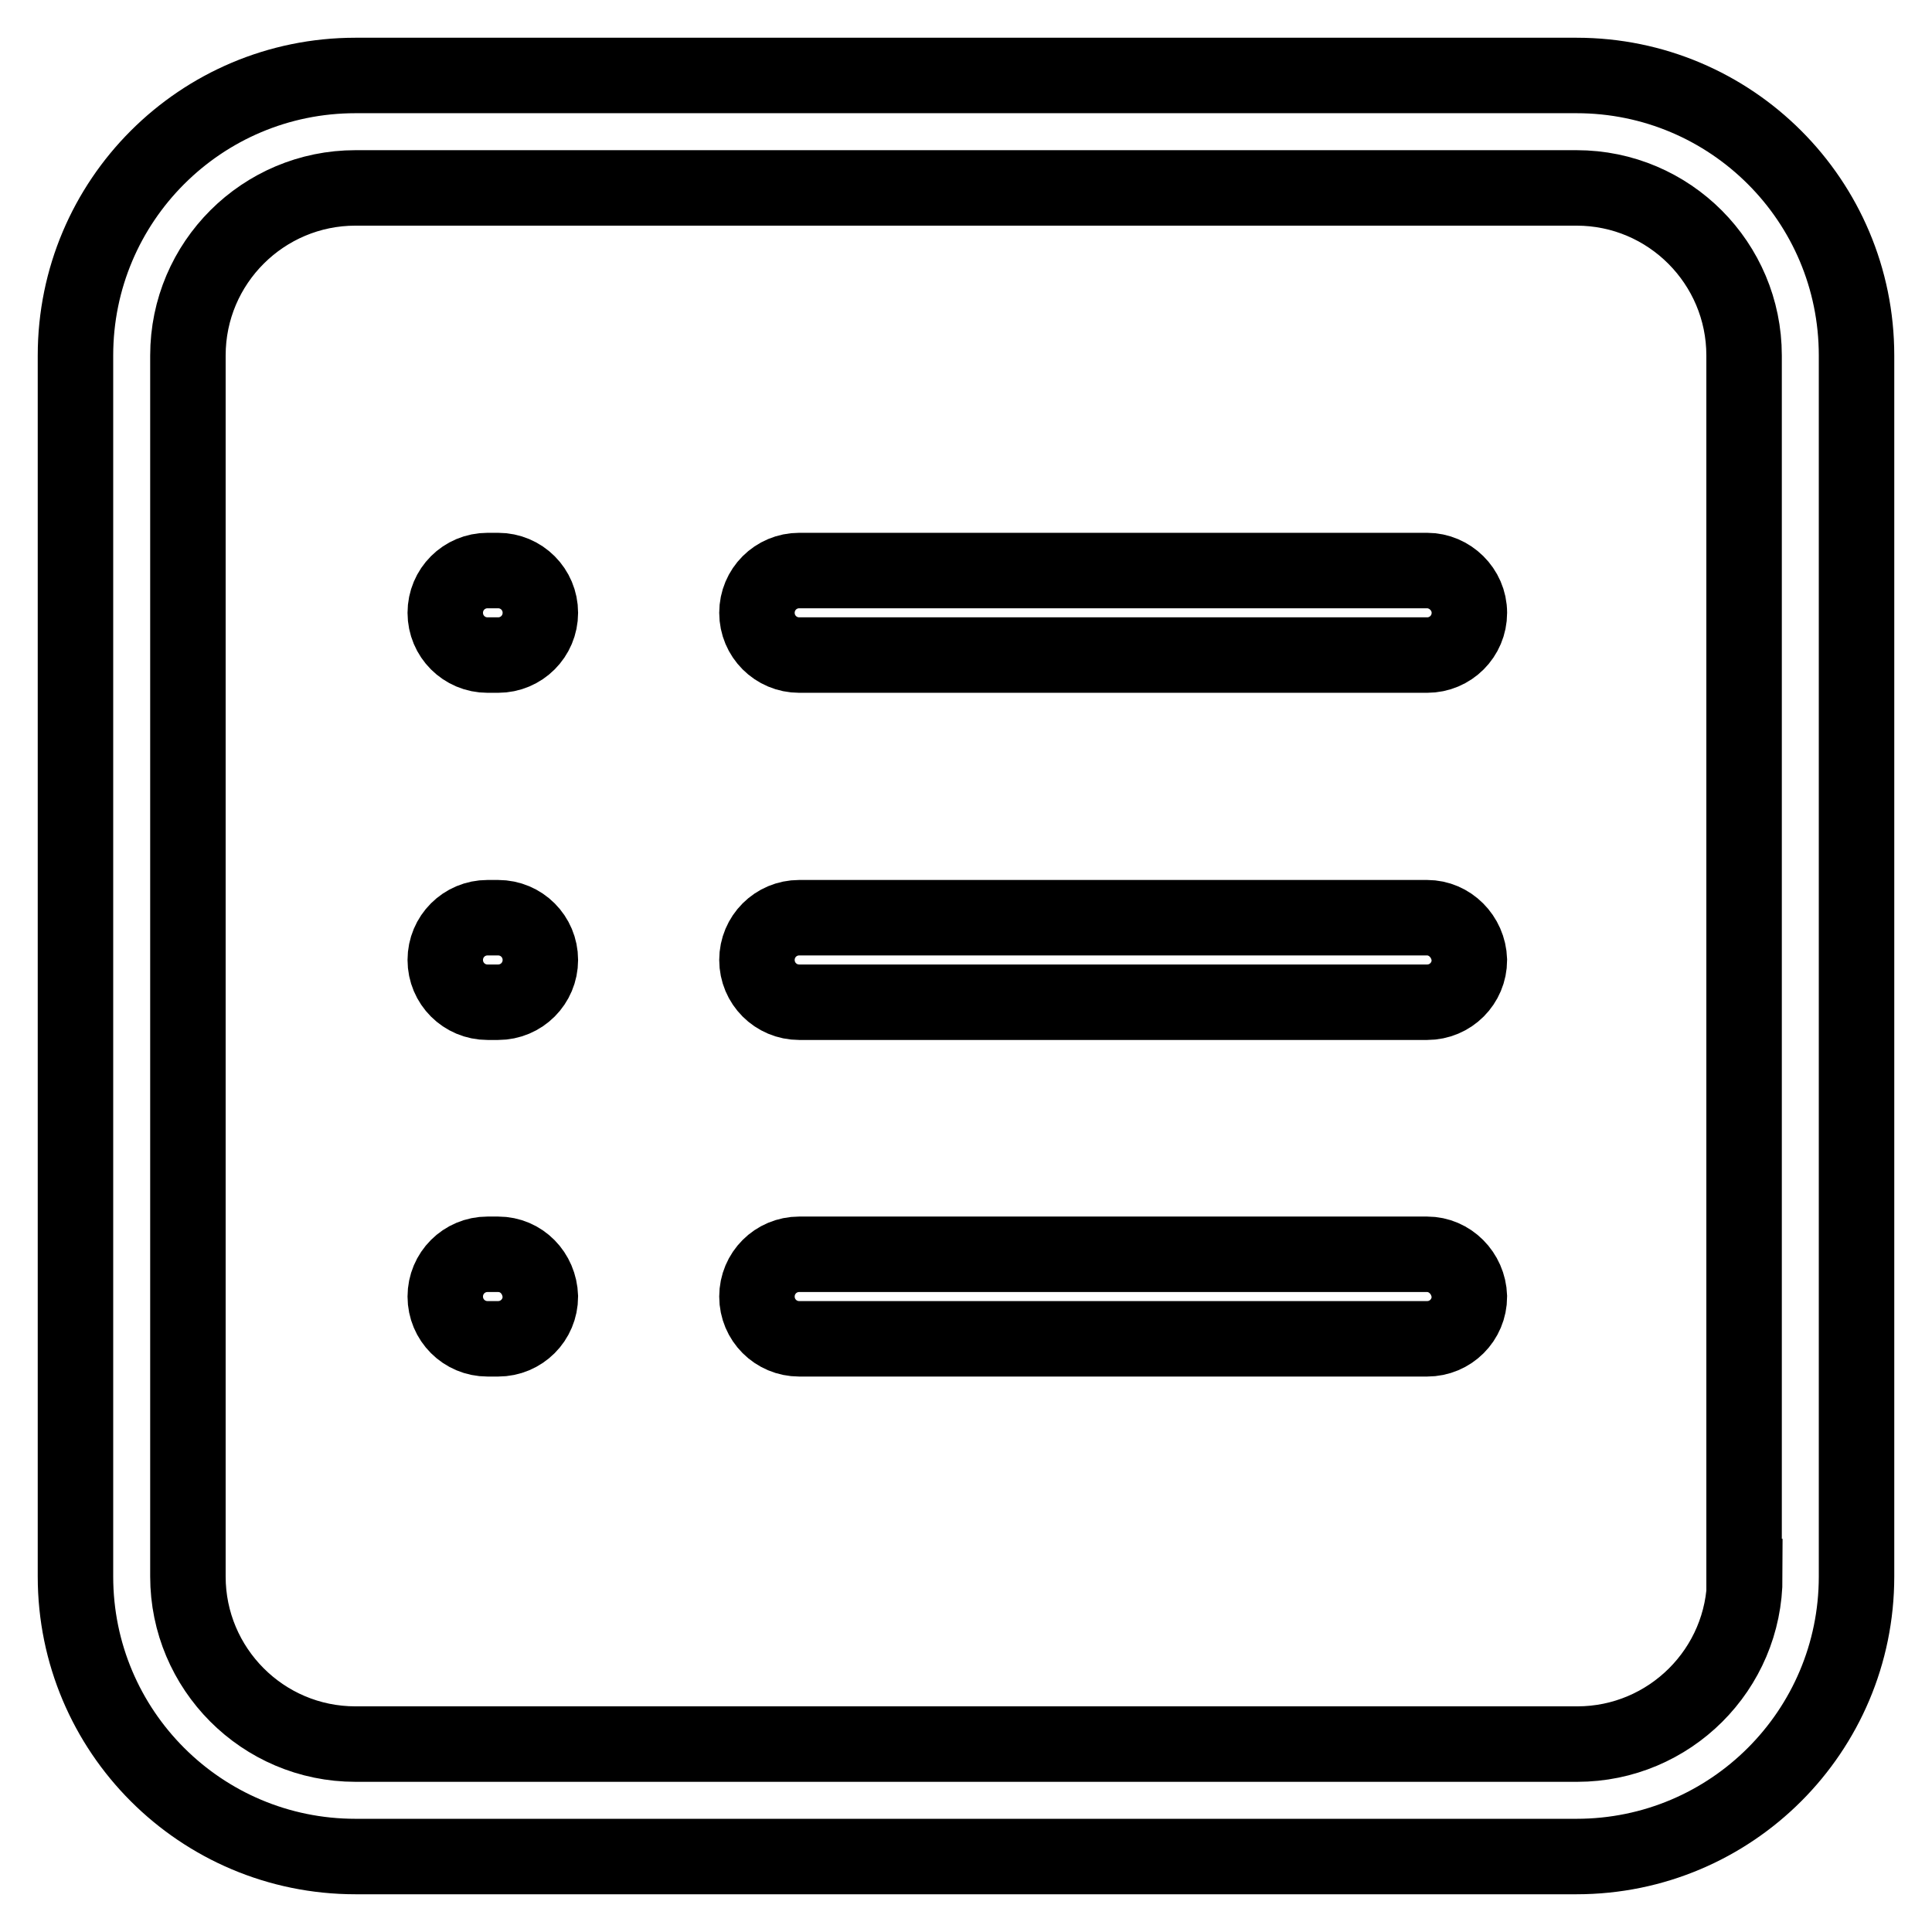
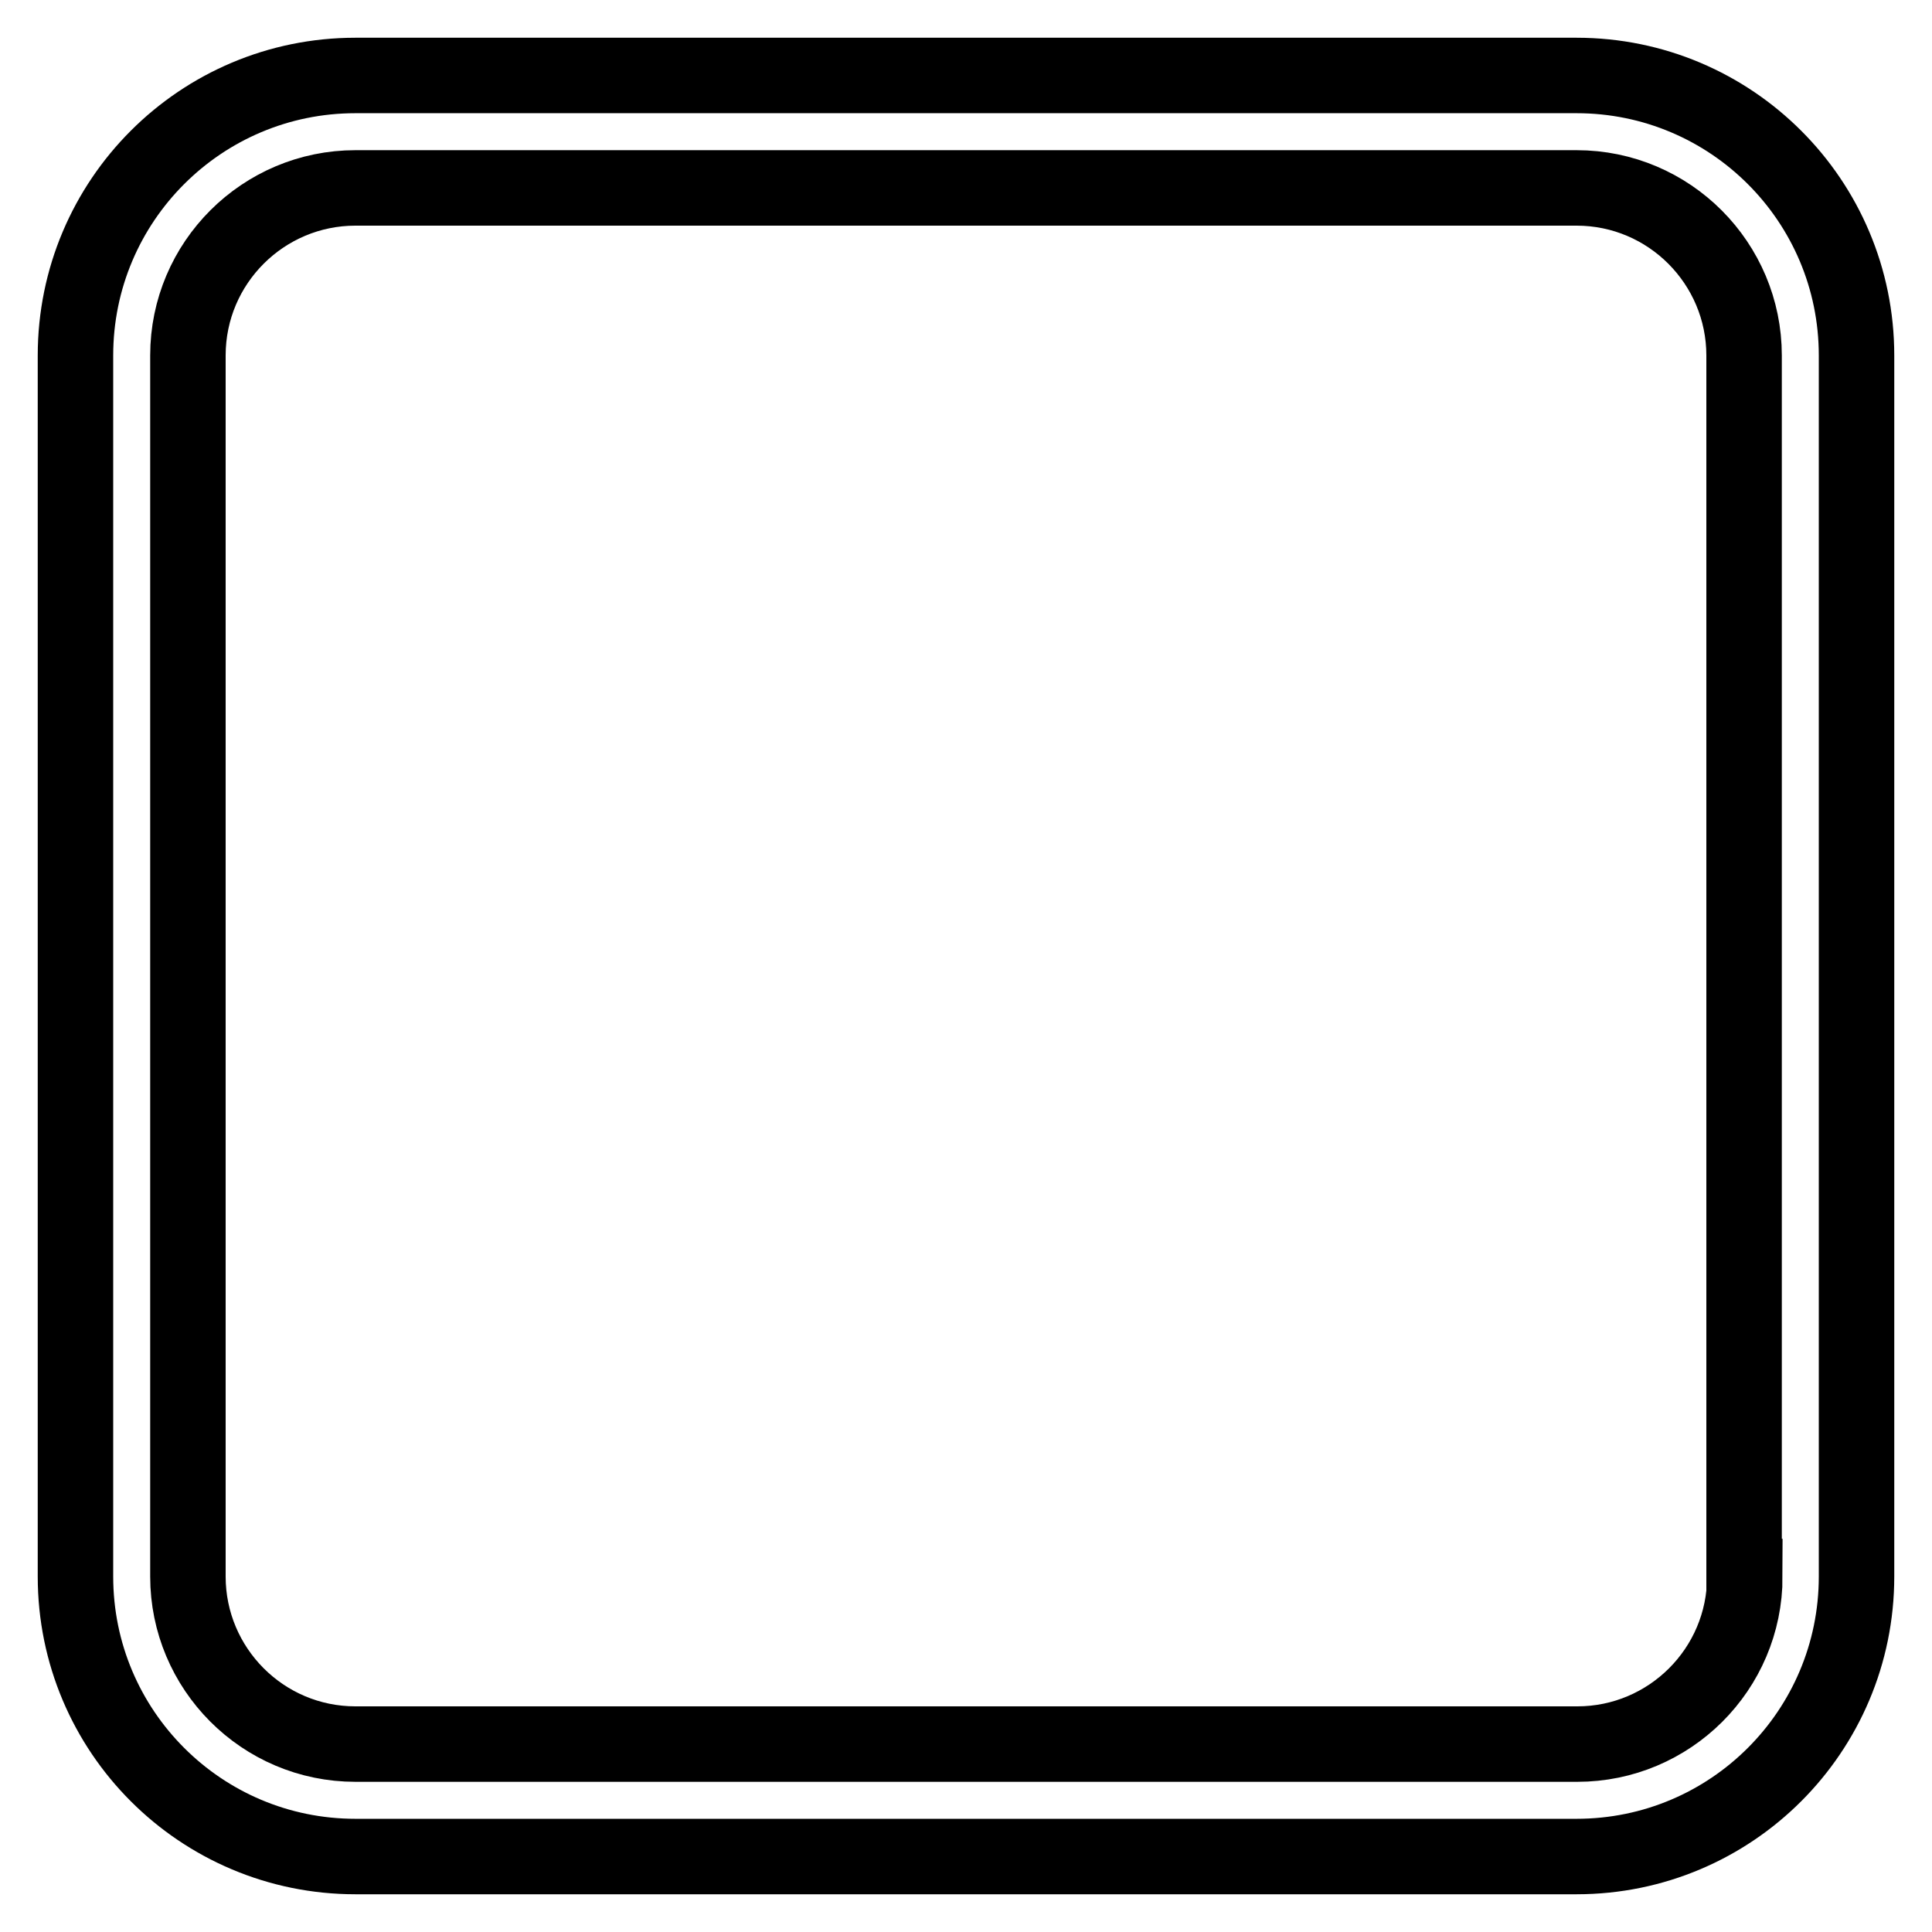
<svg xmlns="http://www.w3.org/2000/svg" version="1.1" x="0px" y="0px" viewBox="0 0 256 256" enable-background="new 0 0 256 256" xml:space="preserve">
  <g>
    <path stroke-width="10" fill-opacity="0" stroke="#000000" d="M208.9,10H47.1C26.6,10,10,26.6,10,47.1v161.8c0,20.5,16.6,37.1,37.1,37.1h161.8 c20.5,0,37.1-16.6,37.1-37.1V47.1C246,26.6,229.4,10,208.9,10L208.9,10z M231.2,208.9c0,12.3-10,22.2-22.2,22.2H47.1 c-12.3,0-22.2-10-22.2-22.2V47.1c0-12.3,10-22.2,22.2-22.2h161.8c12.3,0,22.2,10,22.2,22.2V208.9z" />
-     <path stroke-width="10" fill-opacity="0" stroke="#000000" d="M189.1,121.6h-83.2c-3.1,0-5.6,2.5-5.6,5.6c0,3.1,2.5,5.6,5.6,5.6h83.2c3.1,0,5.6-2.5,5.6-5.6 C194.6,124.1,192.1,121.6,189.1,121.6L189.1,121.6L189.1,121.6z M189.1,75.6h-83.2c-3.1,0-5.6,2.5-5.6,5.6s2.5,5.6,5.6,5.6h83.2 c3.1,0,5.6-2.5,5.6-5.6S192.1,75.6,189.1,75.6L189.1,75.6L189.1,75.6z M189.1,166.2h-83.2c-3.1,0-5.6,2.5-5.6,5.6 c0,3.1,2.5,5.6,5.6,5.6h83.2c3.1,0,5.6-2.5,5.6-5.6C194.6,168.7,192.1,166.2,189.1,166.2L189.1,166.2z M66,121.6h-1.4 c-3.1,0-5.6,2.5-5.6,5.6c0,3.1,2.5,5.6,5.6,5.6H66c3.1,0,5.6-2.5,5.6-5.6C71.6,124.1,69.1,121.6,66,121.6z M66,75.6h-1.4 c-3.1,0-5.6,2.5-5.6,5.6s2.5,5.6,5.6,5.6H66c3.1,0,5.6-2.5,5.6-5.6S69.1,75.6,66,75.6z M66,166.2h-1.4c-3.1,0-5.6,2.5-5.6,5.6 c0,3.1,2.5,5.6,5.6,5.6H66c3.1,0,5.6-2.5,5.6-5.6C71.5,168.7,69.1,166.2,66,166.2z" />
  </g>
</svg>